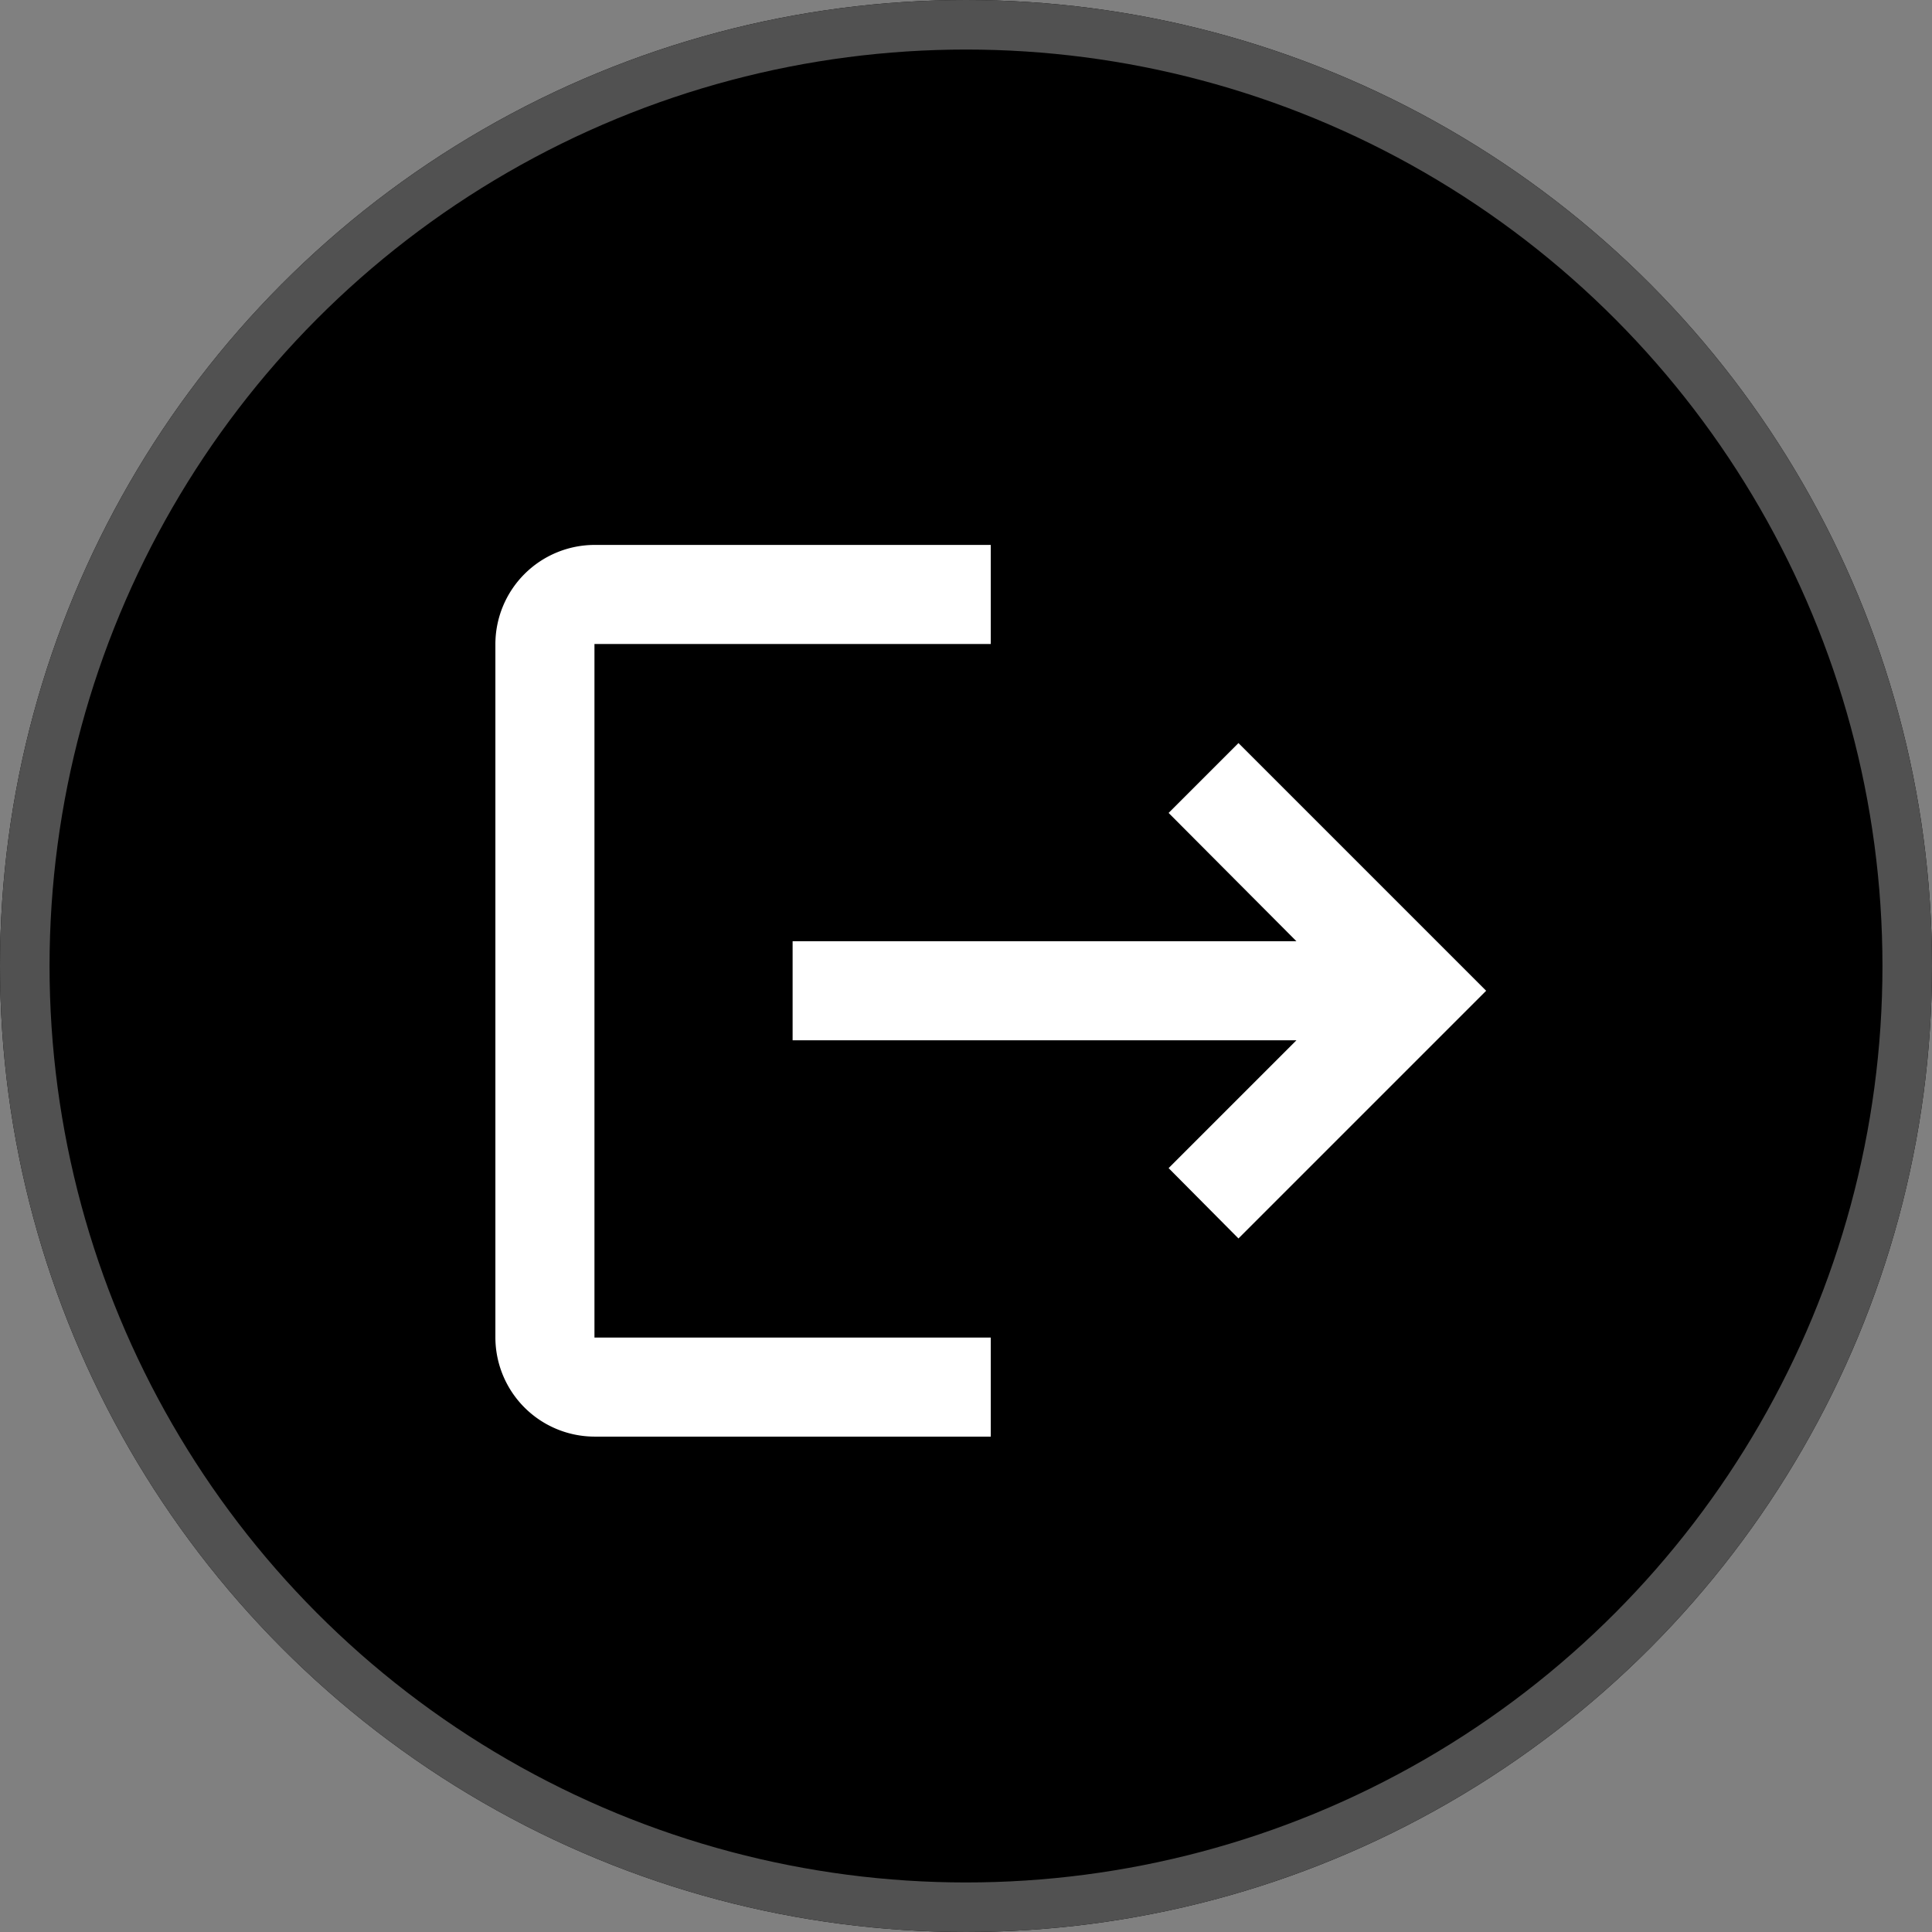
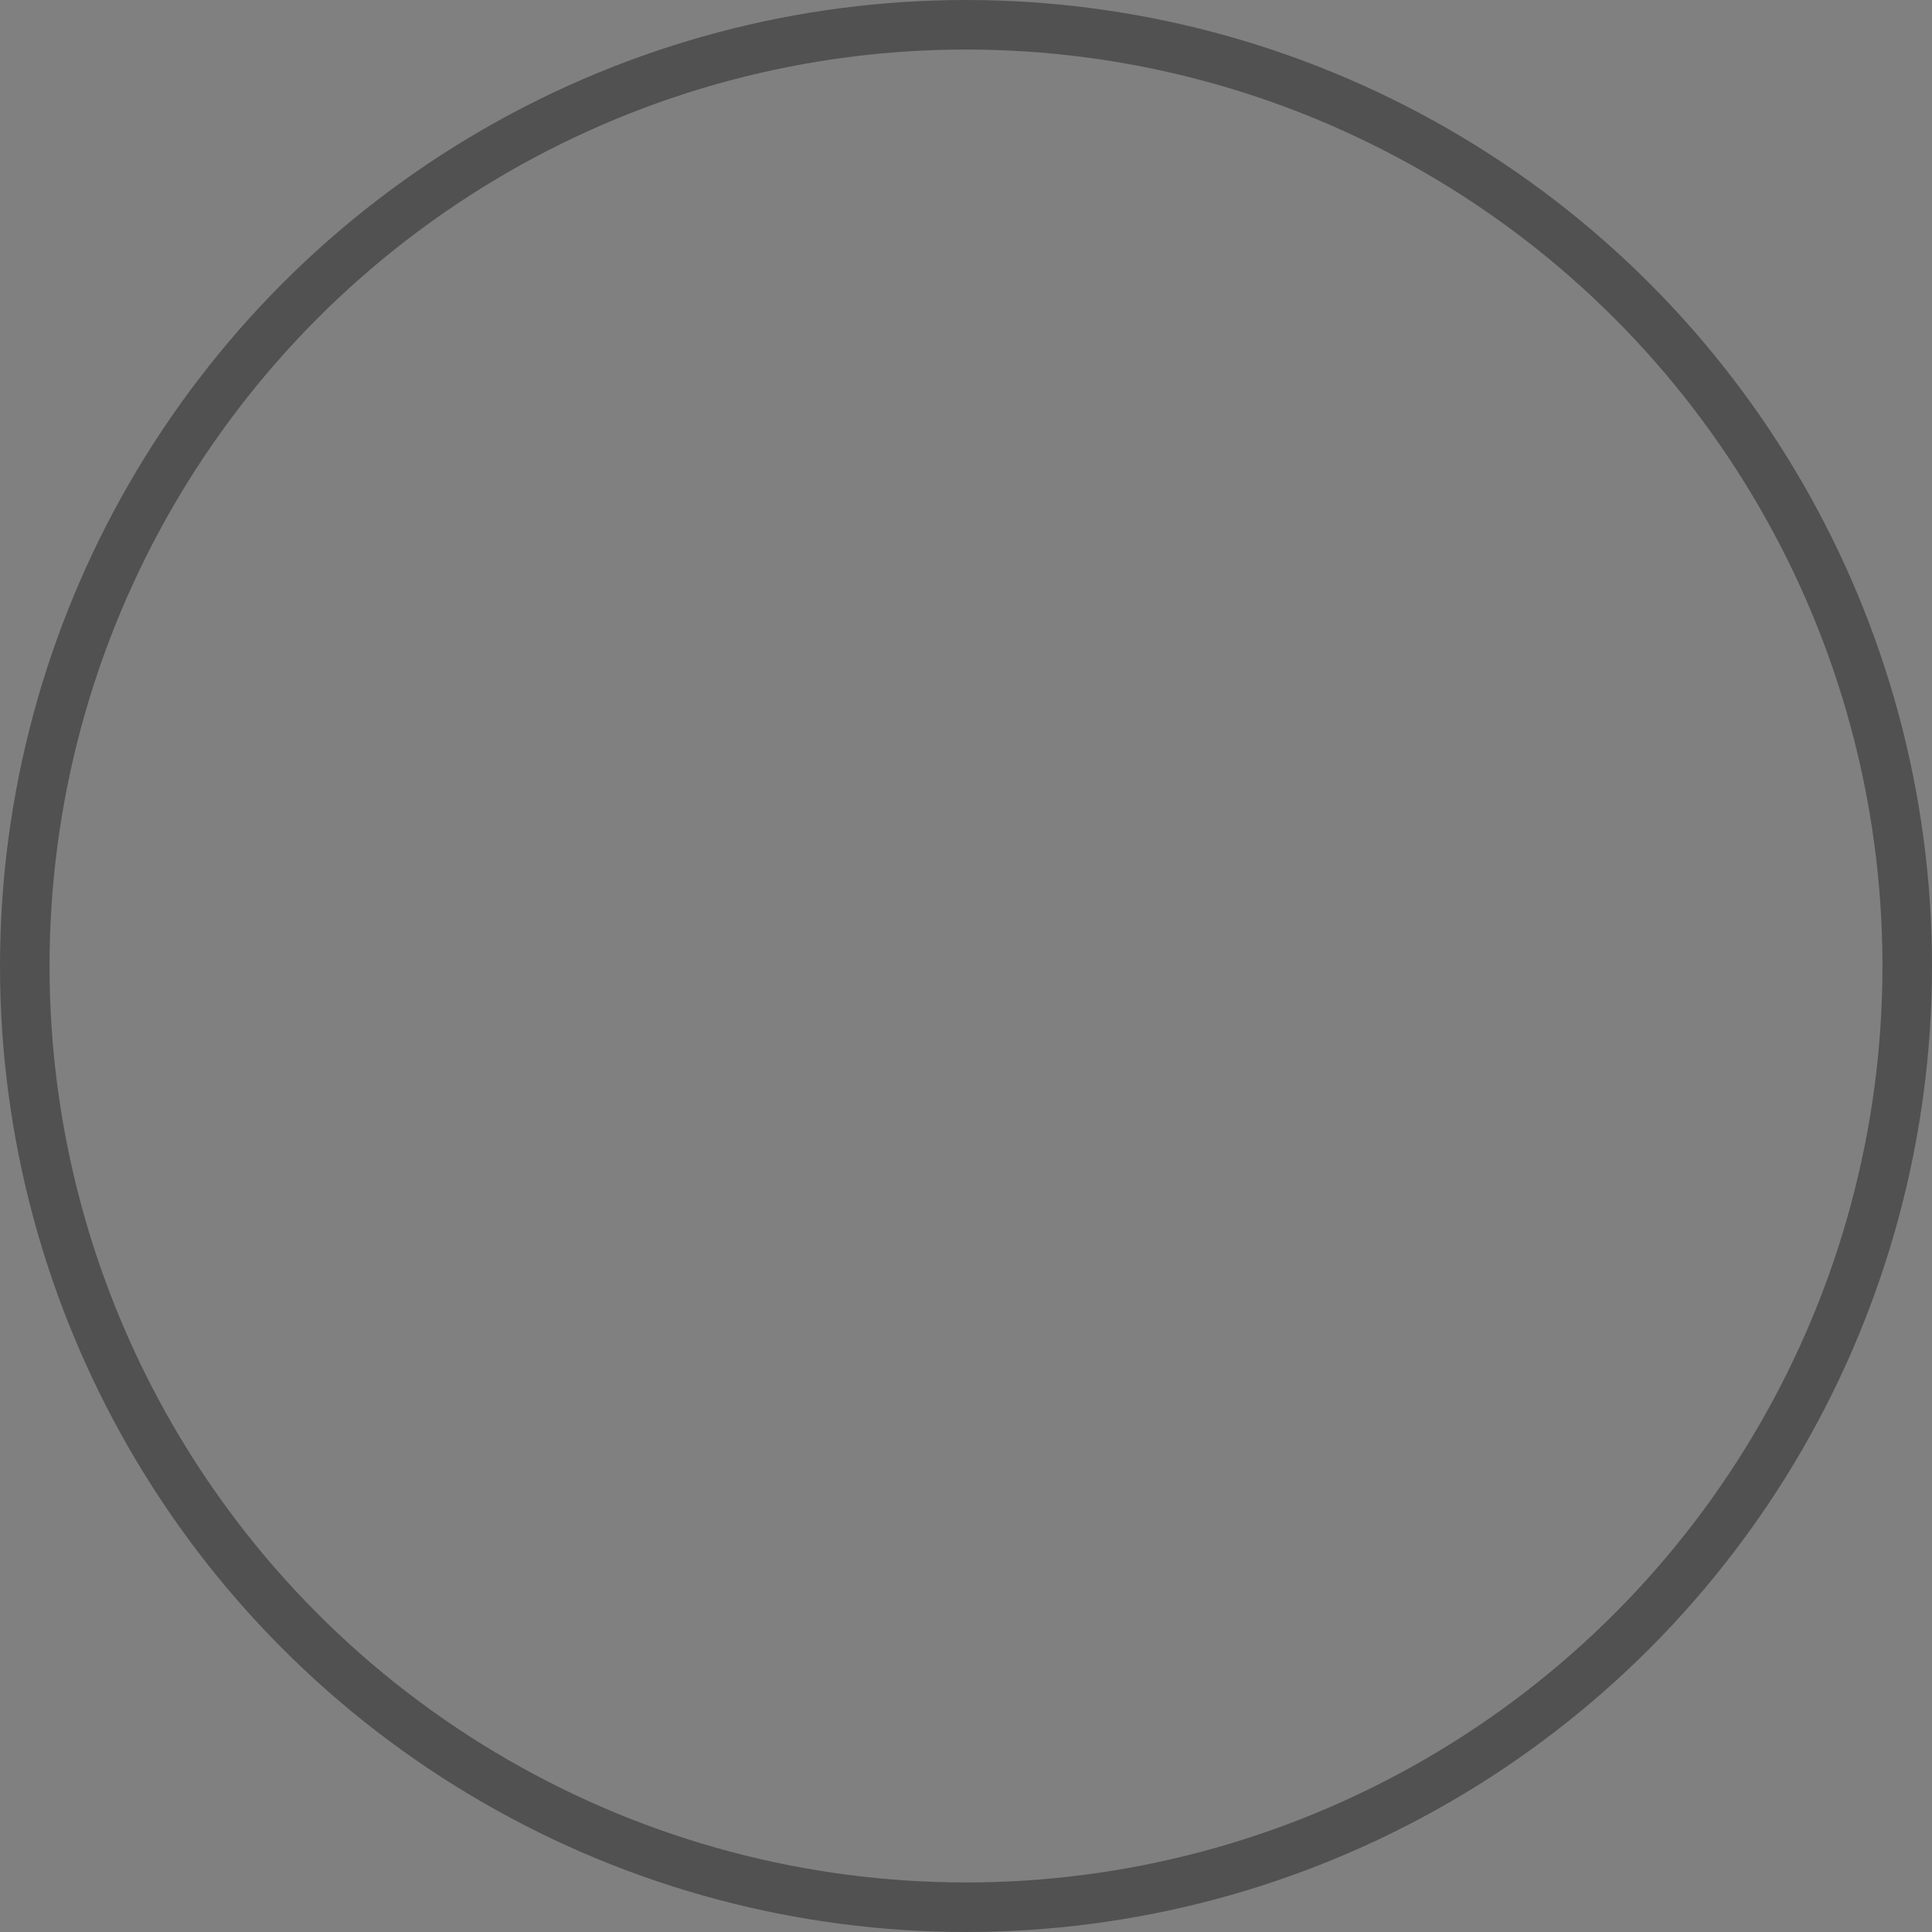
<svg xmlns="http://www.w3.org/2000/svg" width="39" height="39" viewBox="0 0 39 39">
  <rect x="0" y="0" width="39" height="39" fill="#808080" stroke="none" />
  <g id="Group_1245" data-name="Group 1245" transform="translate(-17 -171)">
    <g id="Group_1189" data-name="Group 1189" transform="translate(-272 81)">
      <g id="Group_1186" data-name="Group 1186">
        <g id="Ellipse_28" data-name="Ellipse 28" transform="translate(289 90)" stroke="#515151" stroke-width="1">
-           <circle cx="19.5" cy="19.5" r="19.5" stroke="none" />
          <circle cx="19.5" cy="19.5" r="19" fill="none" />
        </g>
      </g>
    </g>
-     <path id="Path_889" data-name="Path 889" d="M-130.59,5-132,6.41-129.42,9h-10.17v2h10.17L-132,13.58l1.41,1.42,5-5Zm-13-2h8V1h-8a2.006,2.006,0,0,0-2,2V17a2.006,2.006,0,0,0,2,2h8V17h-8Z" transform="translate(172.59 181)" fill="#fff" />
  </g>
</svg>